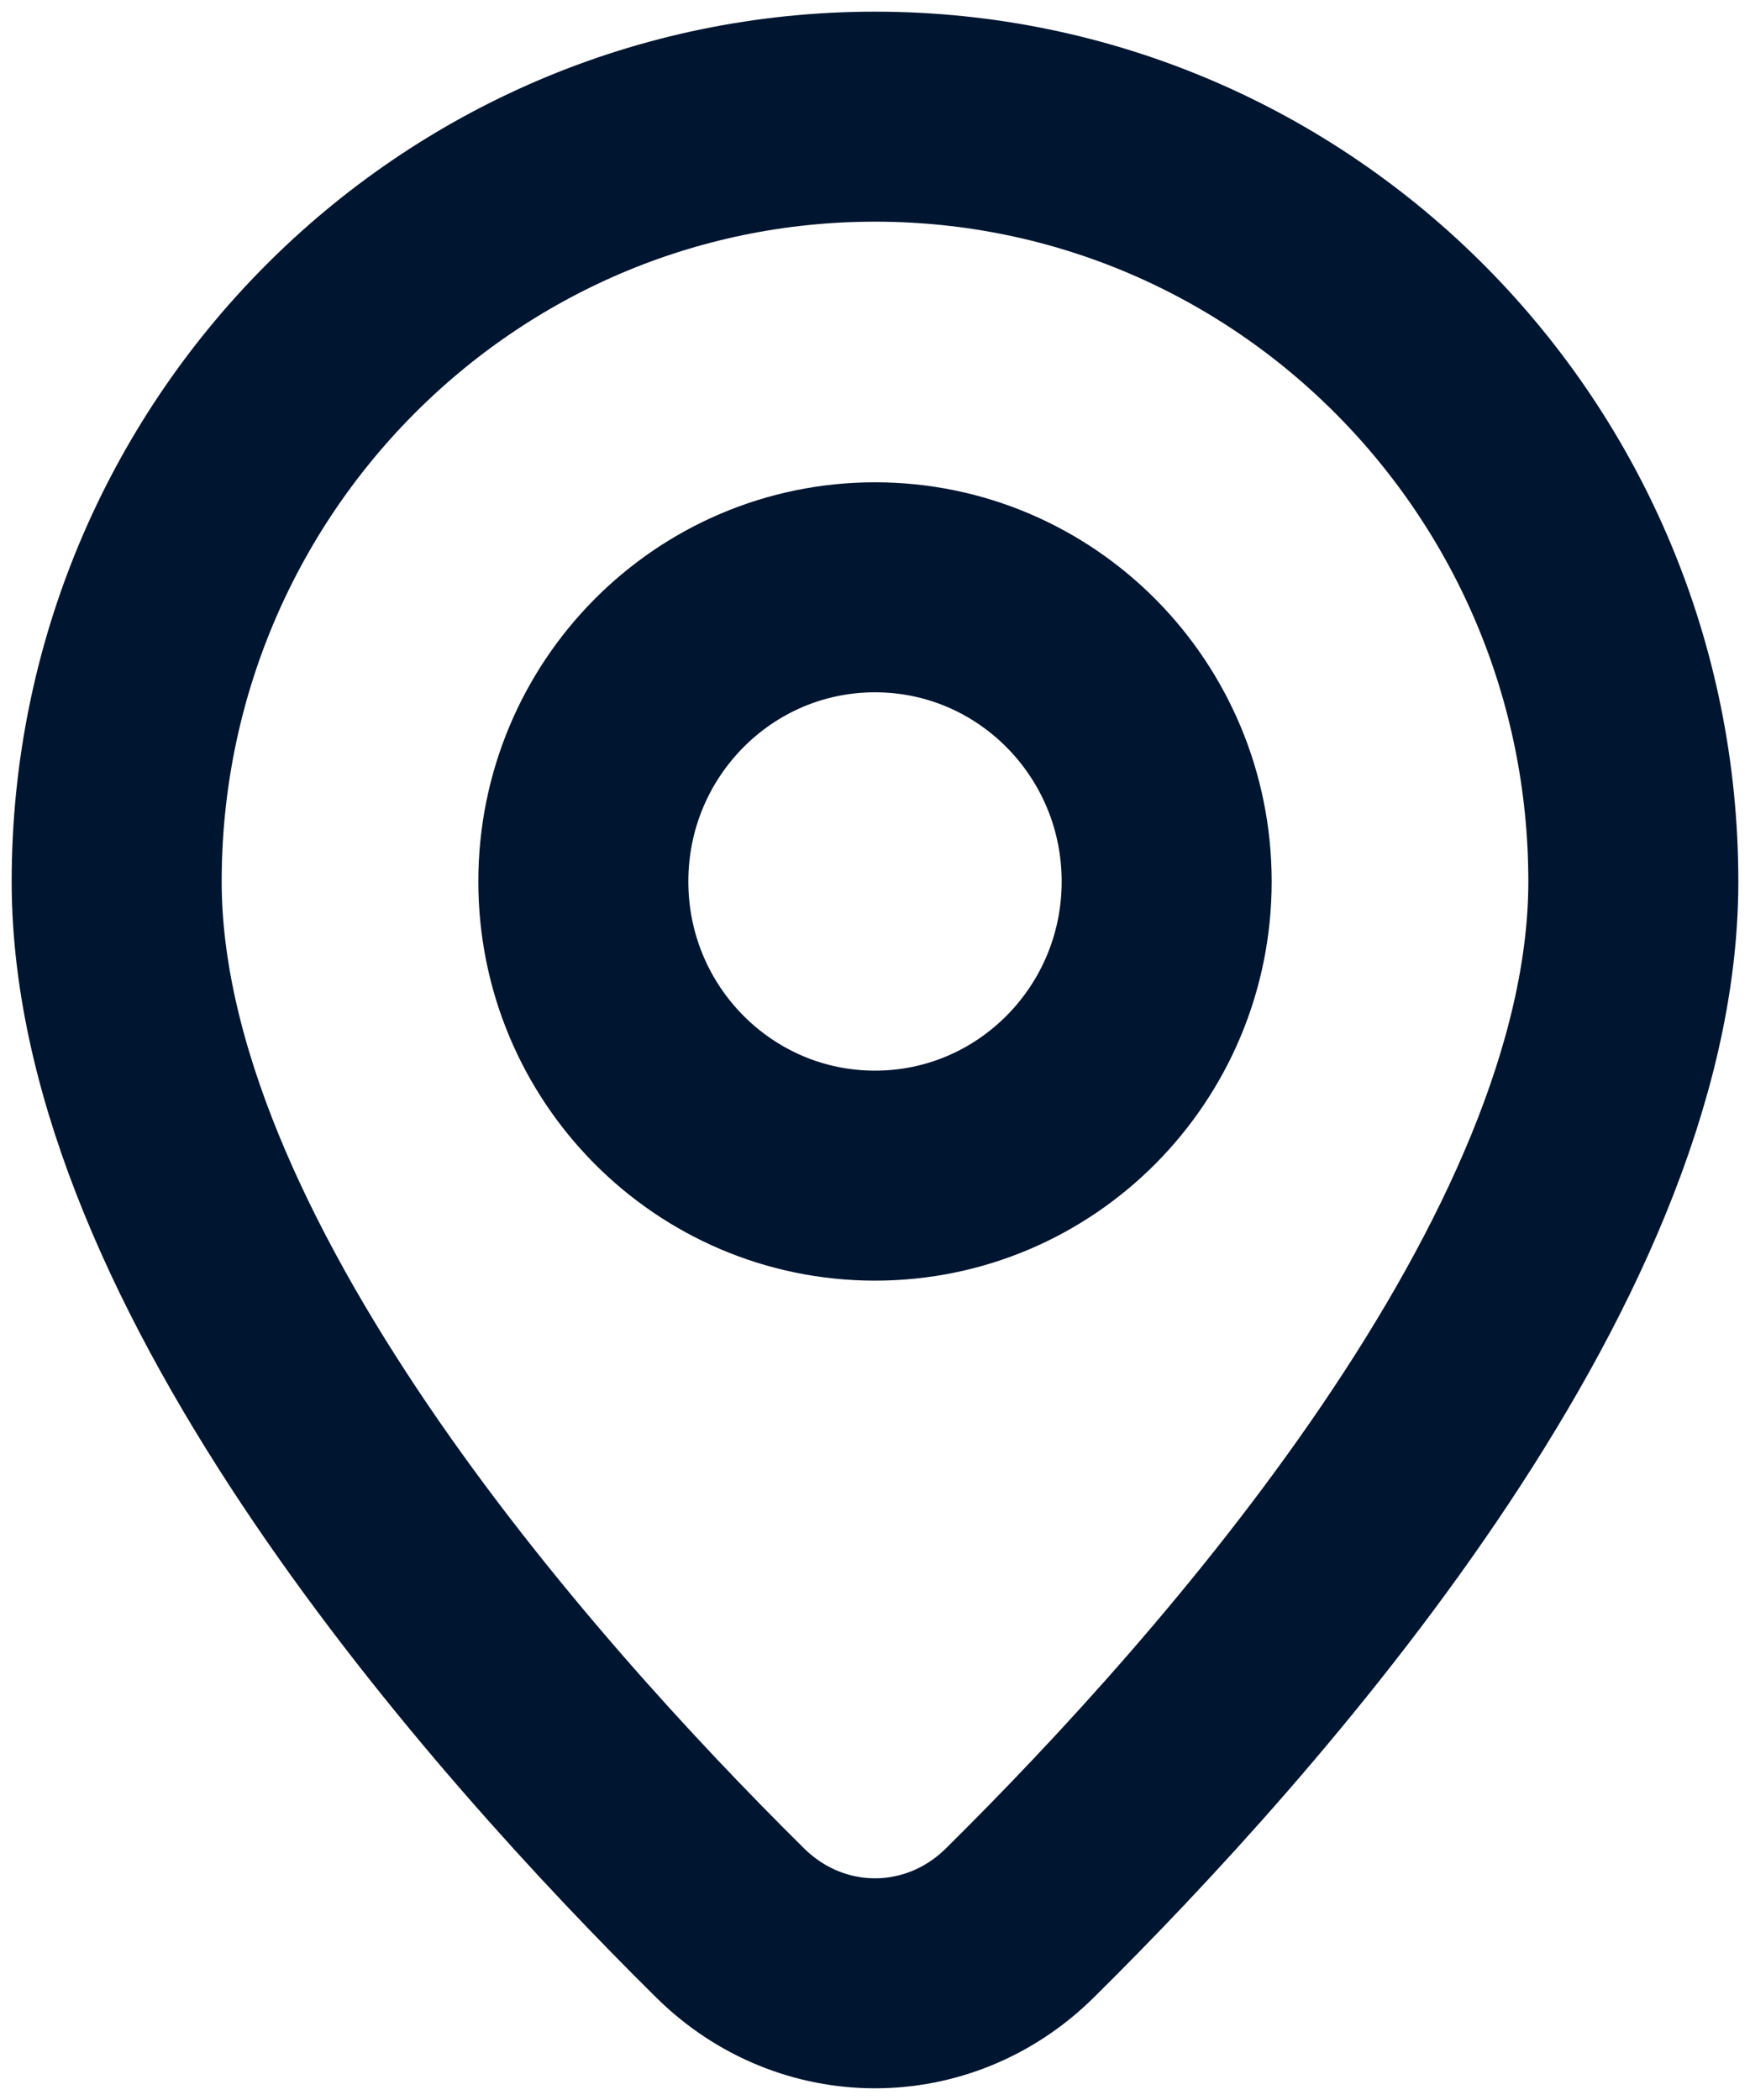
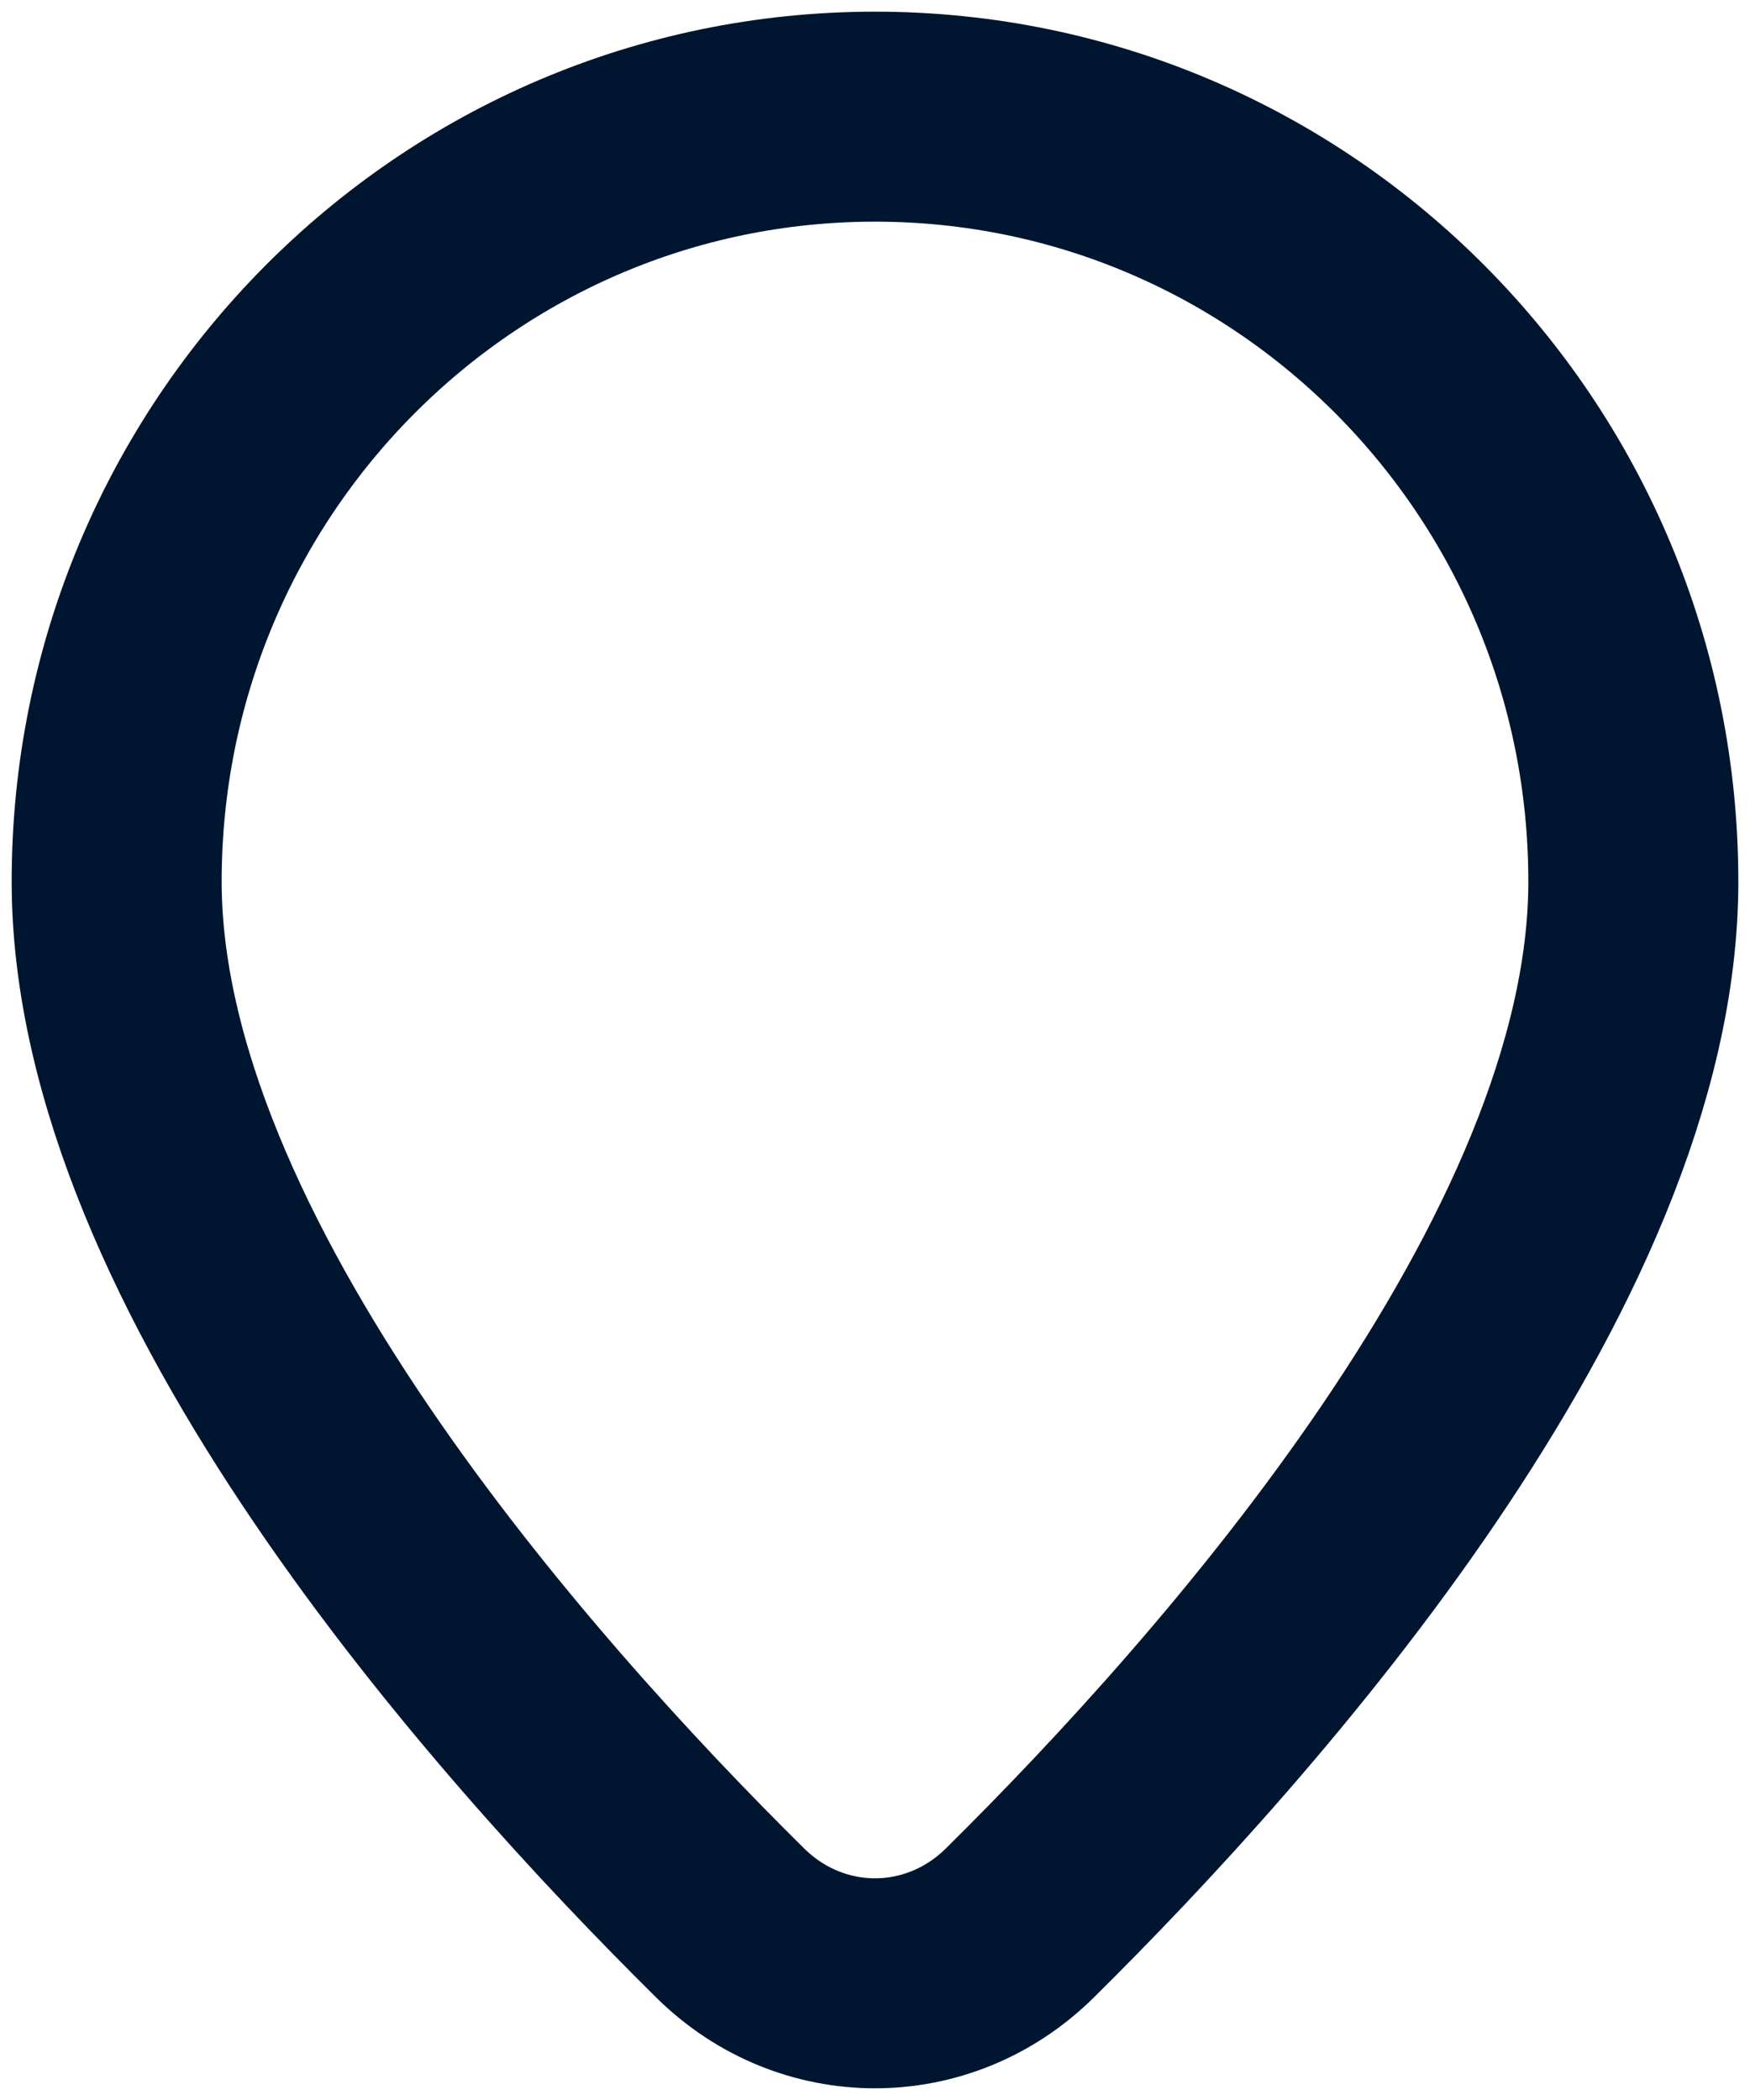
<svg xmlns="http://www.w3.org/2000/svg" width="15" height="18" viewBox="0 0 15 18" fill="none">
  <path d="M14 7.556C14 10.825 10.628 14.617 8.741 16.483C8.044 17.172 6.956 17.172 6.259 16.483C4.372 14.617 1 10.825 1 7.556C1 3.935 3.91 1 7.5 1C11.09 1 14 3.935 14 7.556Z" stroke="#001530" stroke-width="1.8" />
-   <path d="M10 7.556C10 8.948 8.881 10.077 7.5 10.077C6.119 10.077 5 8.948 5 7.556C5 6.163 6.119 5.034 7.5 5.034C8.881 5.034 10 6.163 10 7.556Z" stroke="#001530" stroke-width="1.8" />
</svg>